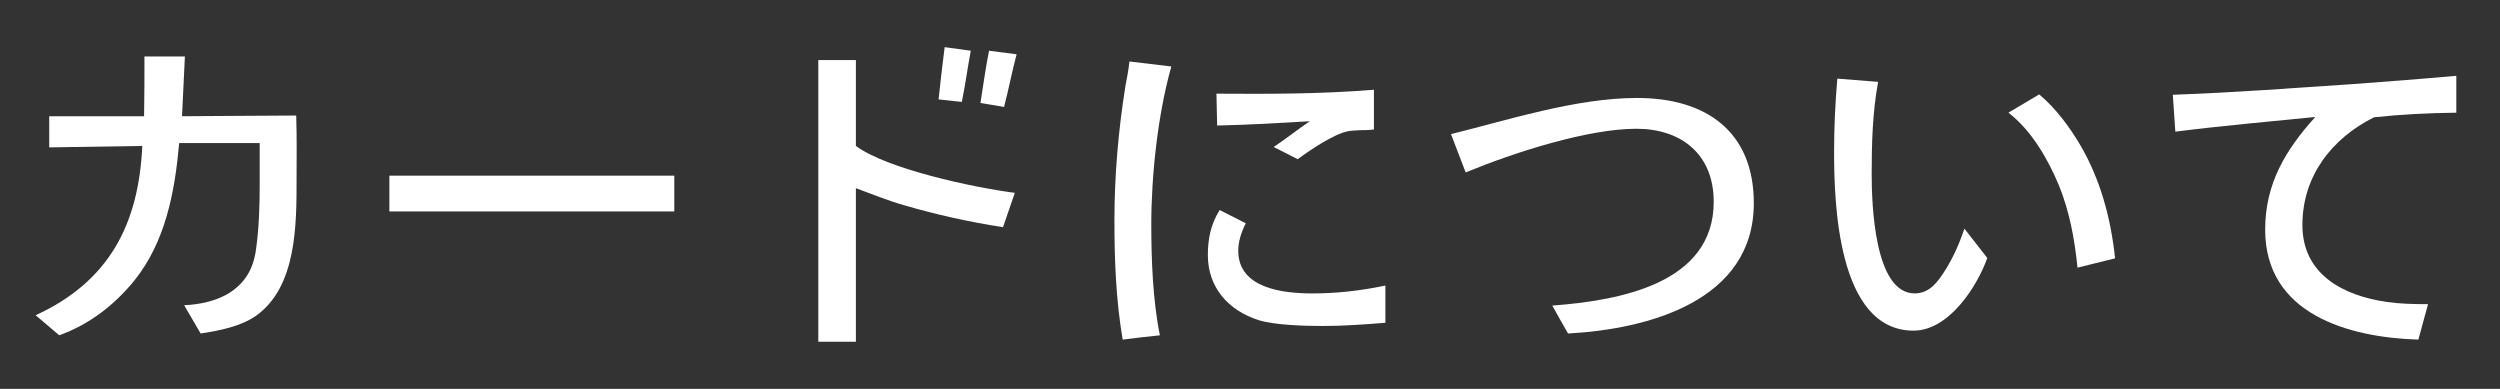
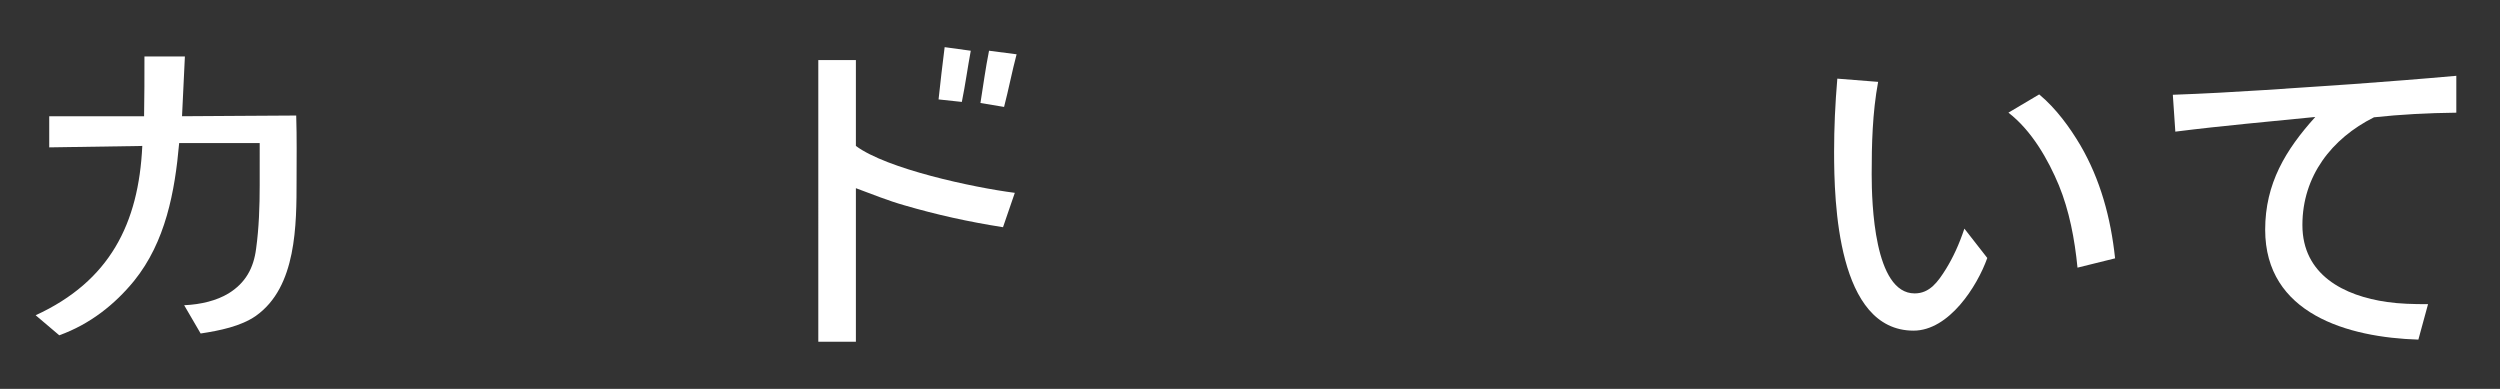
<svg xmlns="http://www.w3.org/2000/svg" version="1.1" id="レイヤー_1" x="0px" y="0px" width="180px" height="28px" viewBox="0 -2 180 28" enable-background="new 0 -2 180 28" xml:space="preserve">
  <rect x="0" y="-2" width="180" height="28" fill="#333333" stroke="none" />
  <g>
    <g>
      <g>
        <path fill="#FFFFFF" d="M20.992,16.265c-0.361,1.778-1.083,3.428-2.577,4.484c-1.082,0.748-2.603,1.057-3.969,1.263l-1.186-2.036     c1.211-0.052,2.345-0.335,3.196-0.851c1.211-0.748,1.804-1.804,1.984-3.222c0.206-1.495,0.258-3.041,0.258-4.562V8.302H12.9     c-0.309,3.505-0.979,7.113-3.247,9.922c-1.392,1.701-3.17,3.118-5.386,3.917l-1.701-1.443C7.9,18.25,9.987,14.1,10.245,8.508     L3.544,8.611V6.369h6.83C10.4,4.977,10.4,3.56,10.4,2.065h2.912l-0.206,4.304c2.68-0.026,5.412-0.026,8.221-0.051     c0.052,1.624,0.026,3.118,0.026,4.639C21.353,12.554,21.353,14.487,20.992,16.265z" />
-         <path fill="#FFFFFF" d="M28.035,13.224v-2.577H48.55v2.577H28.035z" />
        <path fill="#FFFFFF" d="M72.216,14.358c-2.474-0.386-4.794-0.902-7.087-1.572c-1.186-0.335-2.32-0.799-3.505-1.237v11.056h-2.706     V2.323h2.706v6.185c2.216,1.649,8.427,2.99,11.443,3.376L72.216,14.358z M69.252,5.338l-1.675-0.18     c0.129-1.289,0.283-2.474,0.438-3.763l1.881,0.258C69.664,2.89,69.51,4.075,69.252,5.338z M72.293,5.699l-1.701-0.284     c0.206-1.289,0.361-2.474,0.619-3.763l1.984,0.258C72.86,3.173,72.628,4.41,72.293,5.699z" />
-         <path fill="#FFFFFF" d="M82.893,14.152c0,2.474,0.103,5.464,0.619,7.99c-0.954,0.103-1.701,0.18-2.68,0.309     c-0.49-2.887-0.593-5.773-0.593-8.582c0-3.221,0.283-6.52,0.799-9.716c0.103-0.541,0.206-1.057,0.283-1.727l3.015,0.361     C83.357,6.24,82.893,10.673,82.893,14.152z M95.238,21.471c-1.211,0-3.402-0.052-4.588-0.412     c-2.216-0.696-3.685-2.371-3.685-4.69c0-1.108,0.18-2.165,0.85-3.247l1.881,0.954c-0.335,0.67-0.541,1.314-0.541,1.984     c0,2.706,3.222,3.067,5.335,3.067c1.701,0,3.402-0.18,5.258-0.567v2.68C98.15,21.368,96.707,21.471,95.238,21.471z M97.892,7.374     C97.583,7.4,97.299,7.4,97.042,7.451c-1.005,0.206-2.629,1.289-3.608,2.01l-1.727-0.876c0.954-0.644,1.753-1.289,2.603-1.856     c-2.191,0.129-4.355,0.258-6.675,0.309l-0.052-2.294c3.789,0.026,7.551,0.026,11.34-0.283v2.861     C98.485,7.374,98.176,7.374,97.892,7.374z" />
-         <path fill="#FFFFFF" d="M112.899,22.012c-0.387-0.696-0.747-1.289-1.134-2.01c4.819-0.361,11.623-1.572,11.623-7.474     c0-3.428-2.345-5.258-5.567-5.258c-3.505,0-8.788,1.701-12.293,3.144l-1.057-2.758c4.072-1.005,8.995-2.603,13.401-2.603     c4.948,0,8.402,2.397,8.402,7.577C126.275,19.667,118.672,21.703,112.899,22.012z" />
        <path fill="#FFFFFF" d="M137.776,21.806c-5.49,0-5.721-9.252-5.721-12.886c0-1.727,0.077-3.427,0.232-5.258l2.938,0.232     c-0.412,2.242-0.464,4.484-0.464,6.649c0,2.087,0.18,8.582,3.093,8.582c1.083,0,1.675-0.825,2.268-1.778     c0.49-0.799,0.928-1.727,1.314-2.886l1.649,2.113C142.364,18.61,140.328,21.806,137.776,21.806z M149.58,17.271     c-0.206-2.088-0.593-4.098-1.34-5.928c-0.773-1.855-1.959-3.943-3.634-5.232l2.216-1.314c1.237,1.031,2.216,2.397,2.964,3.66     c1.443,2.474,2.191,5.232,2.5,8.144L149.58,17.271z" />
        <path fill="#FFFFFF" d="M170.927,6.446c-3.041,1.521-5.154,4.227-5.154,7.758c0,3.582,2.99,5.103,6.108,5.541     c0.902,0.129,1.83,0.155,2.938,0.155l-0.696,2.552c-5.077-0.155-11.03-1.856-11.03-7.912c0-3.325,1.469-5.747,3.608-8.118     c-3.299,0.335-6.598,0.618-10.077,1.057l-0.18-2.655c4.433-0.155,8.737-0.49,13.015-0.773c2.422-0.18,4.819-0.361,7.396-0.593     v2.655C174.767,6.137,172.834,6.24,170.927,6.446z" />
      </g>
    </g>
  </g>
</svg>